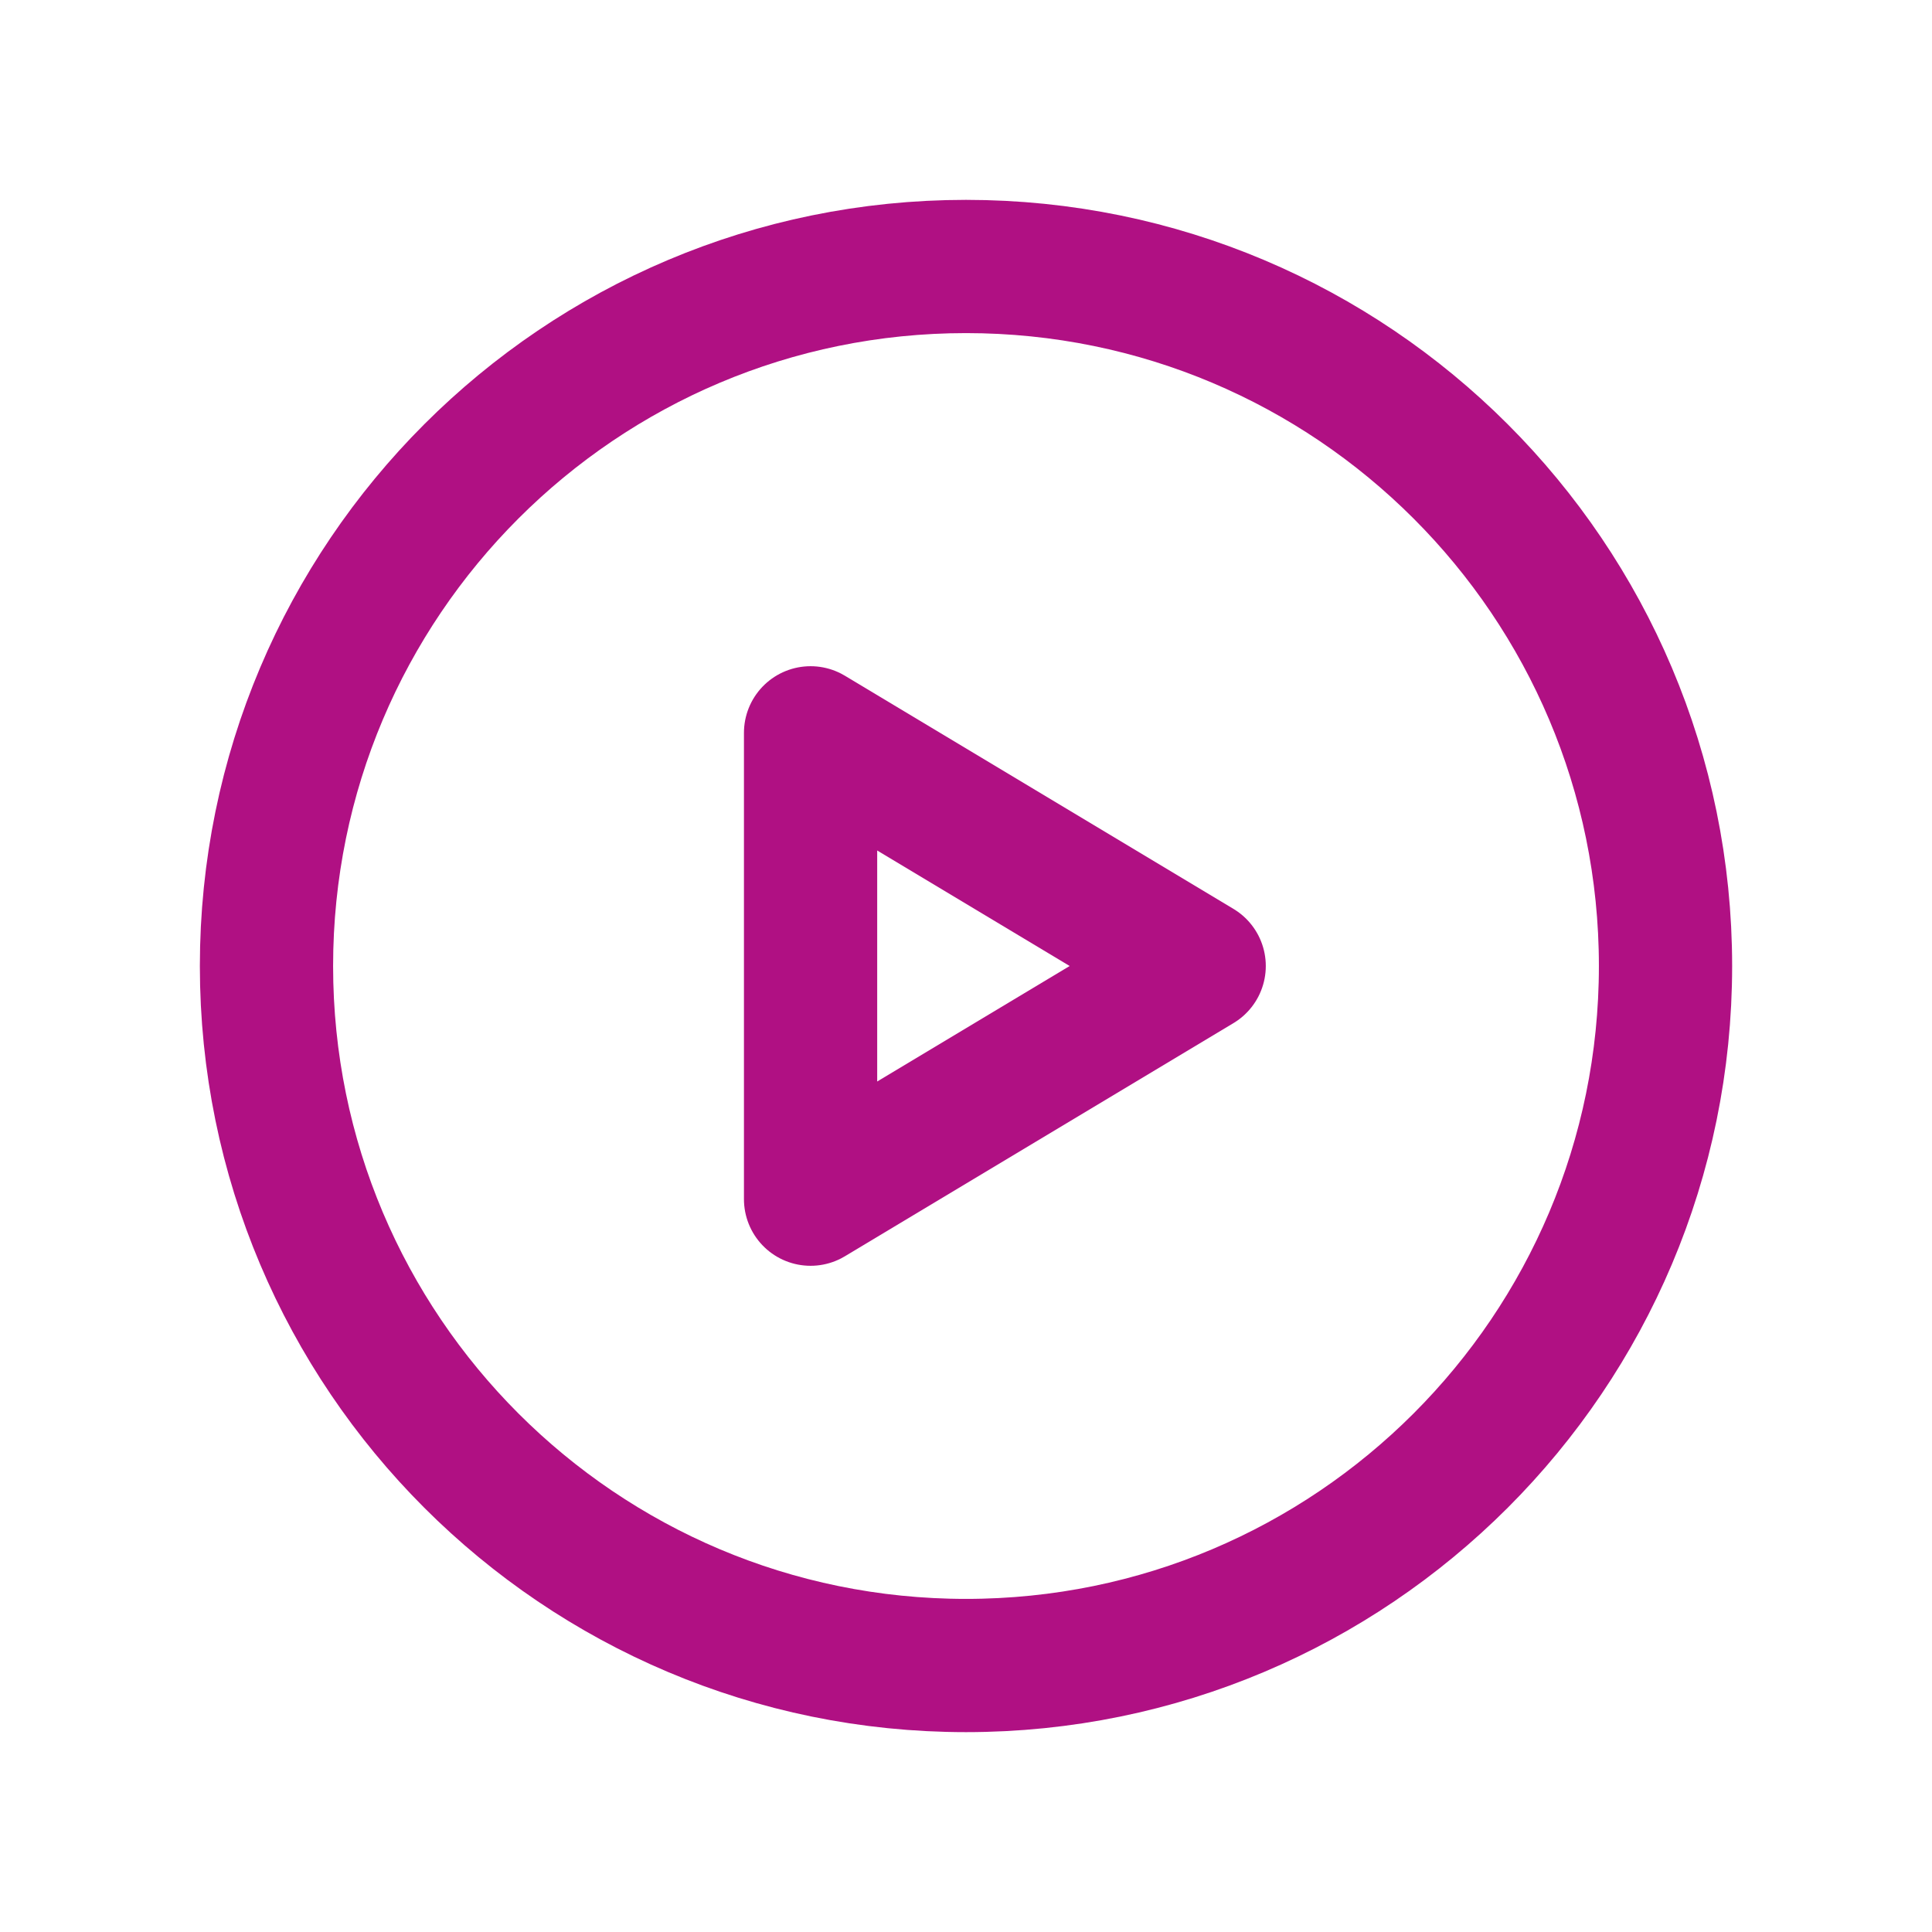
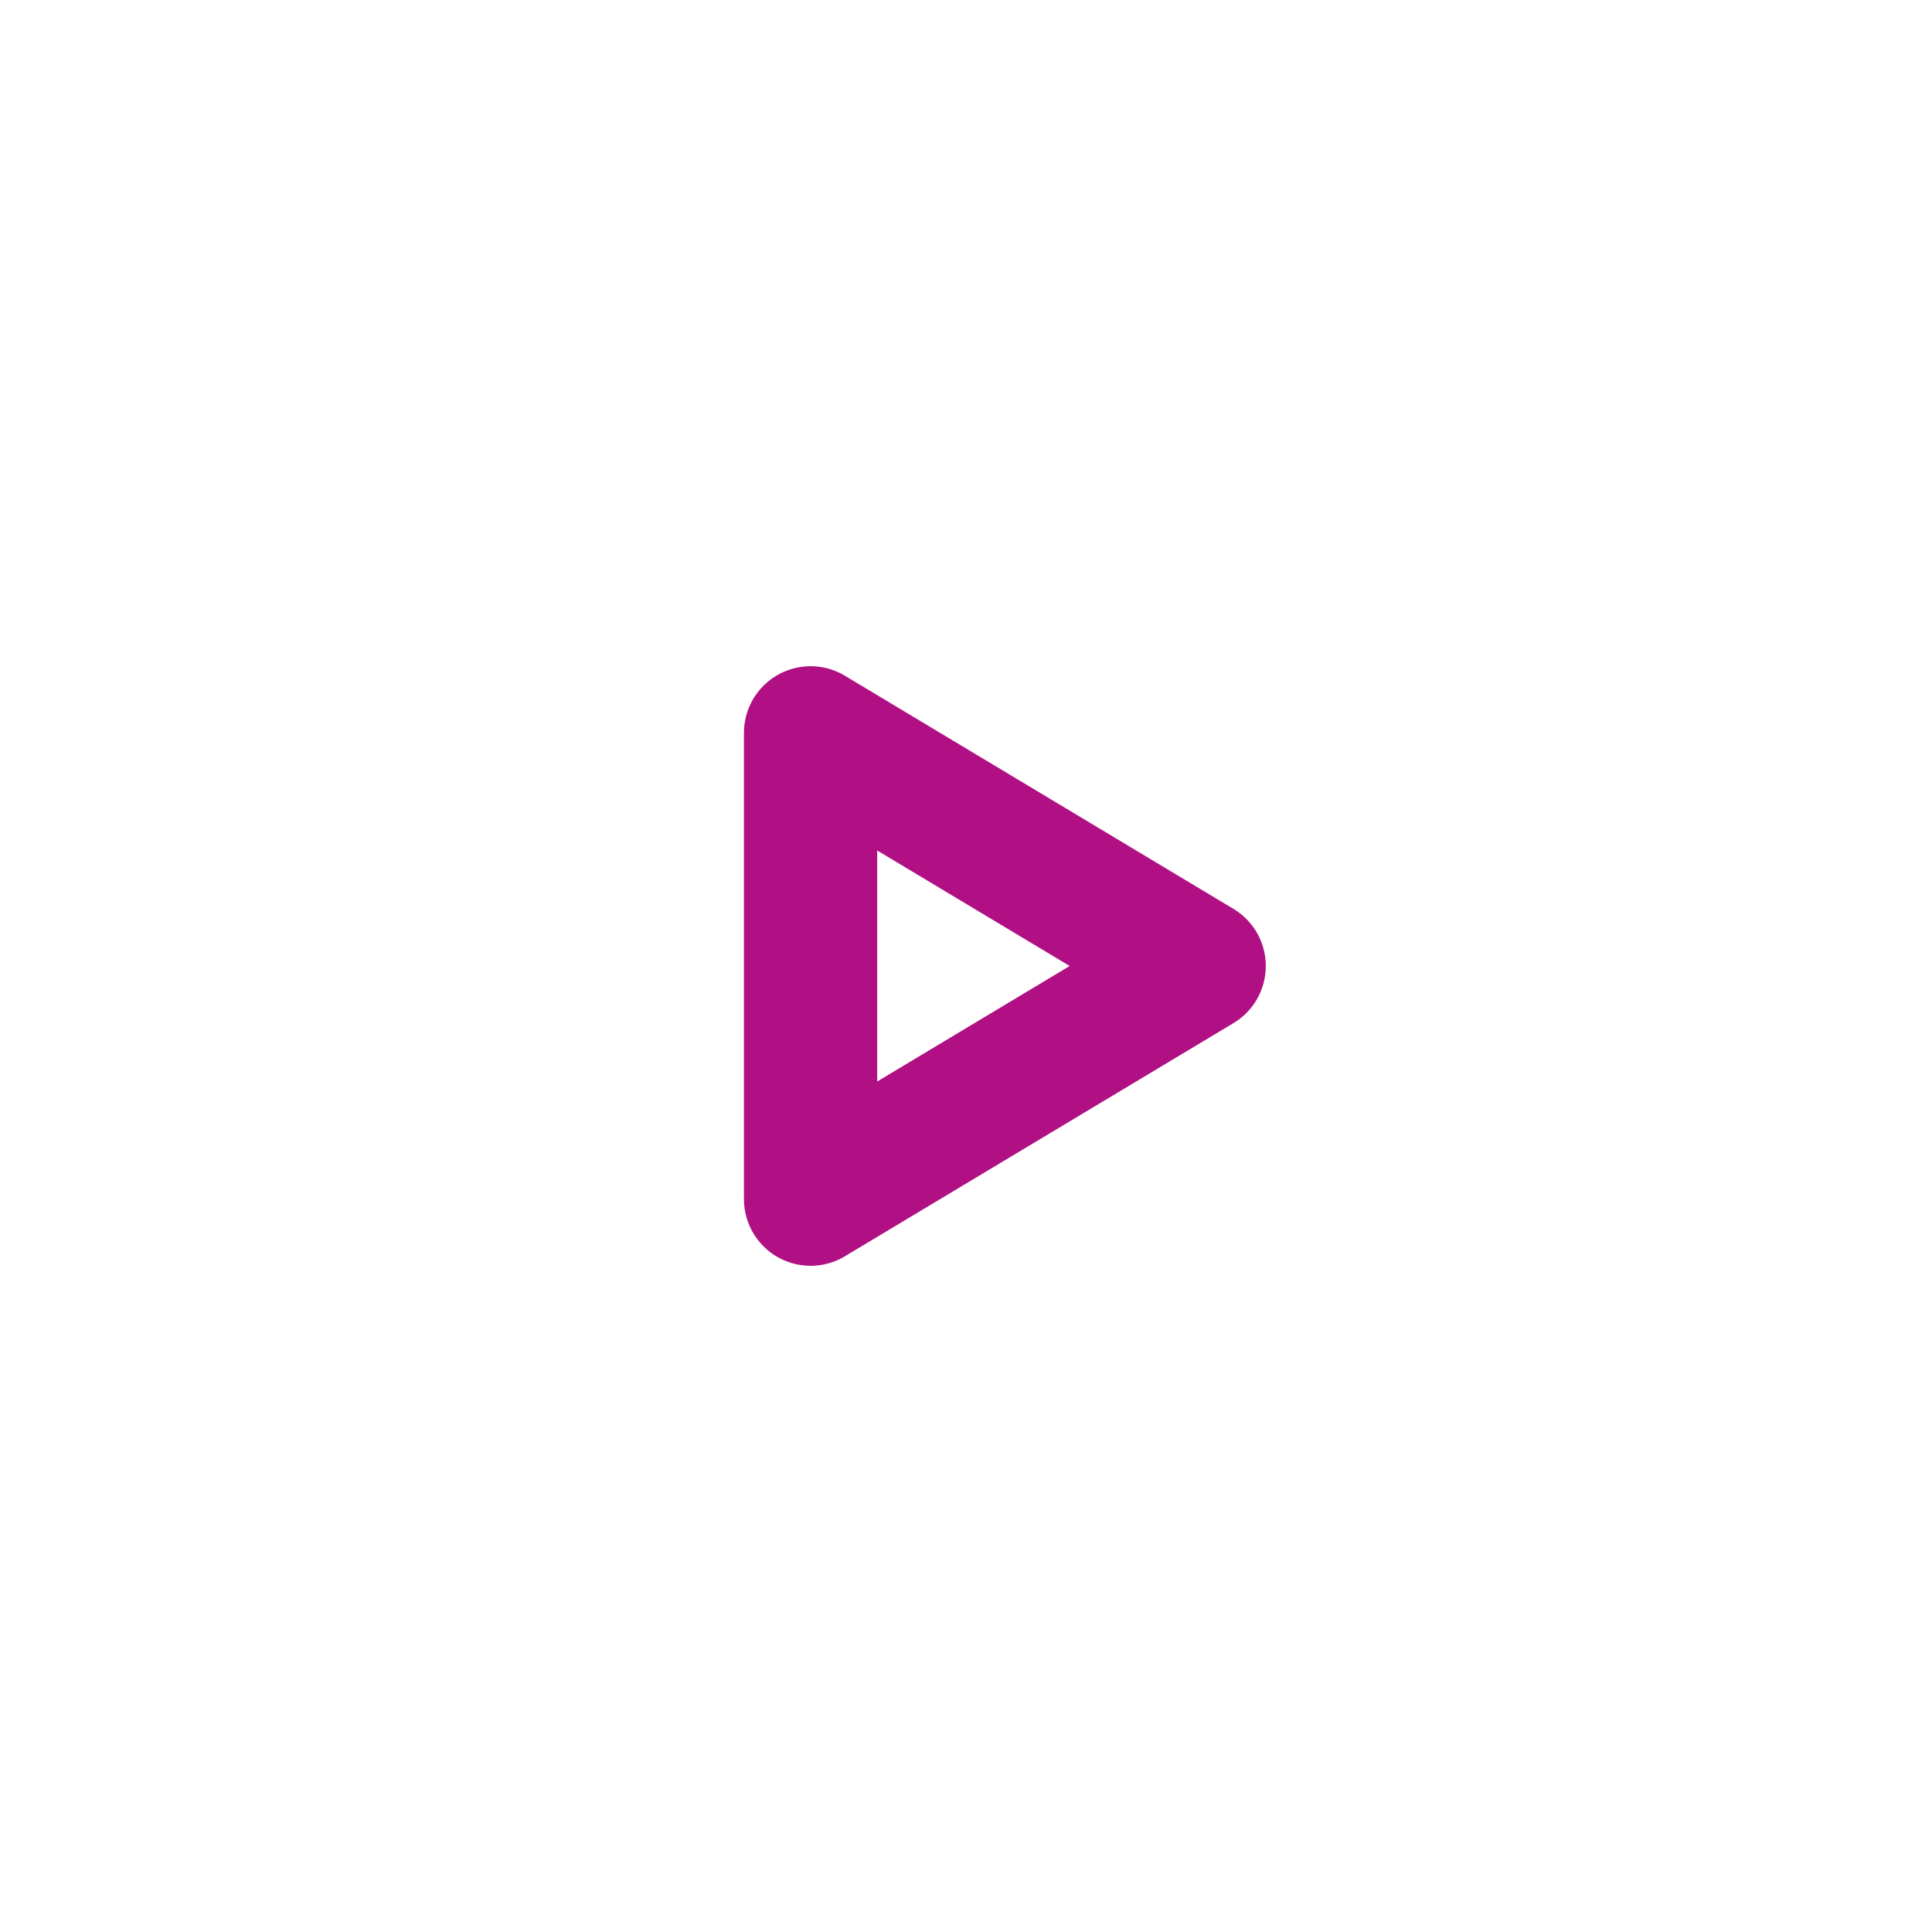
<svg xmlns="http://www.w3.org/2000/svg" width="29" height="29" viewBox="0 0 29 29" fill="none">
-   <path d="M4 14.5C4 20.299 8.701 25 14.5 25C20.299 25 25 20.299 25 14.5C25 8.701 20.299 4 14.5 4C8.701 4 4 8.701 4 14.5Z" stroke="#B01083" stroke-width="2" stroke-linecap="round" stroke-linejoin="round" />
  <path d="M12.167 18V11L18 14.5L12.167 18Z" stroke="#B01083" stroke-width="2" stroke-linecap="round" stroke-linejoin="round" />
</svg>